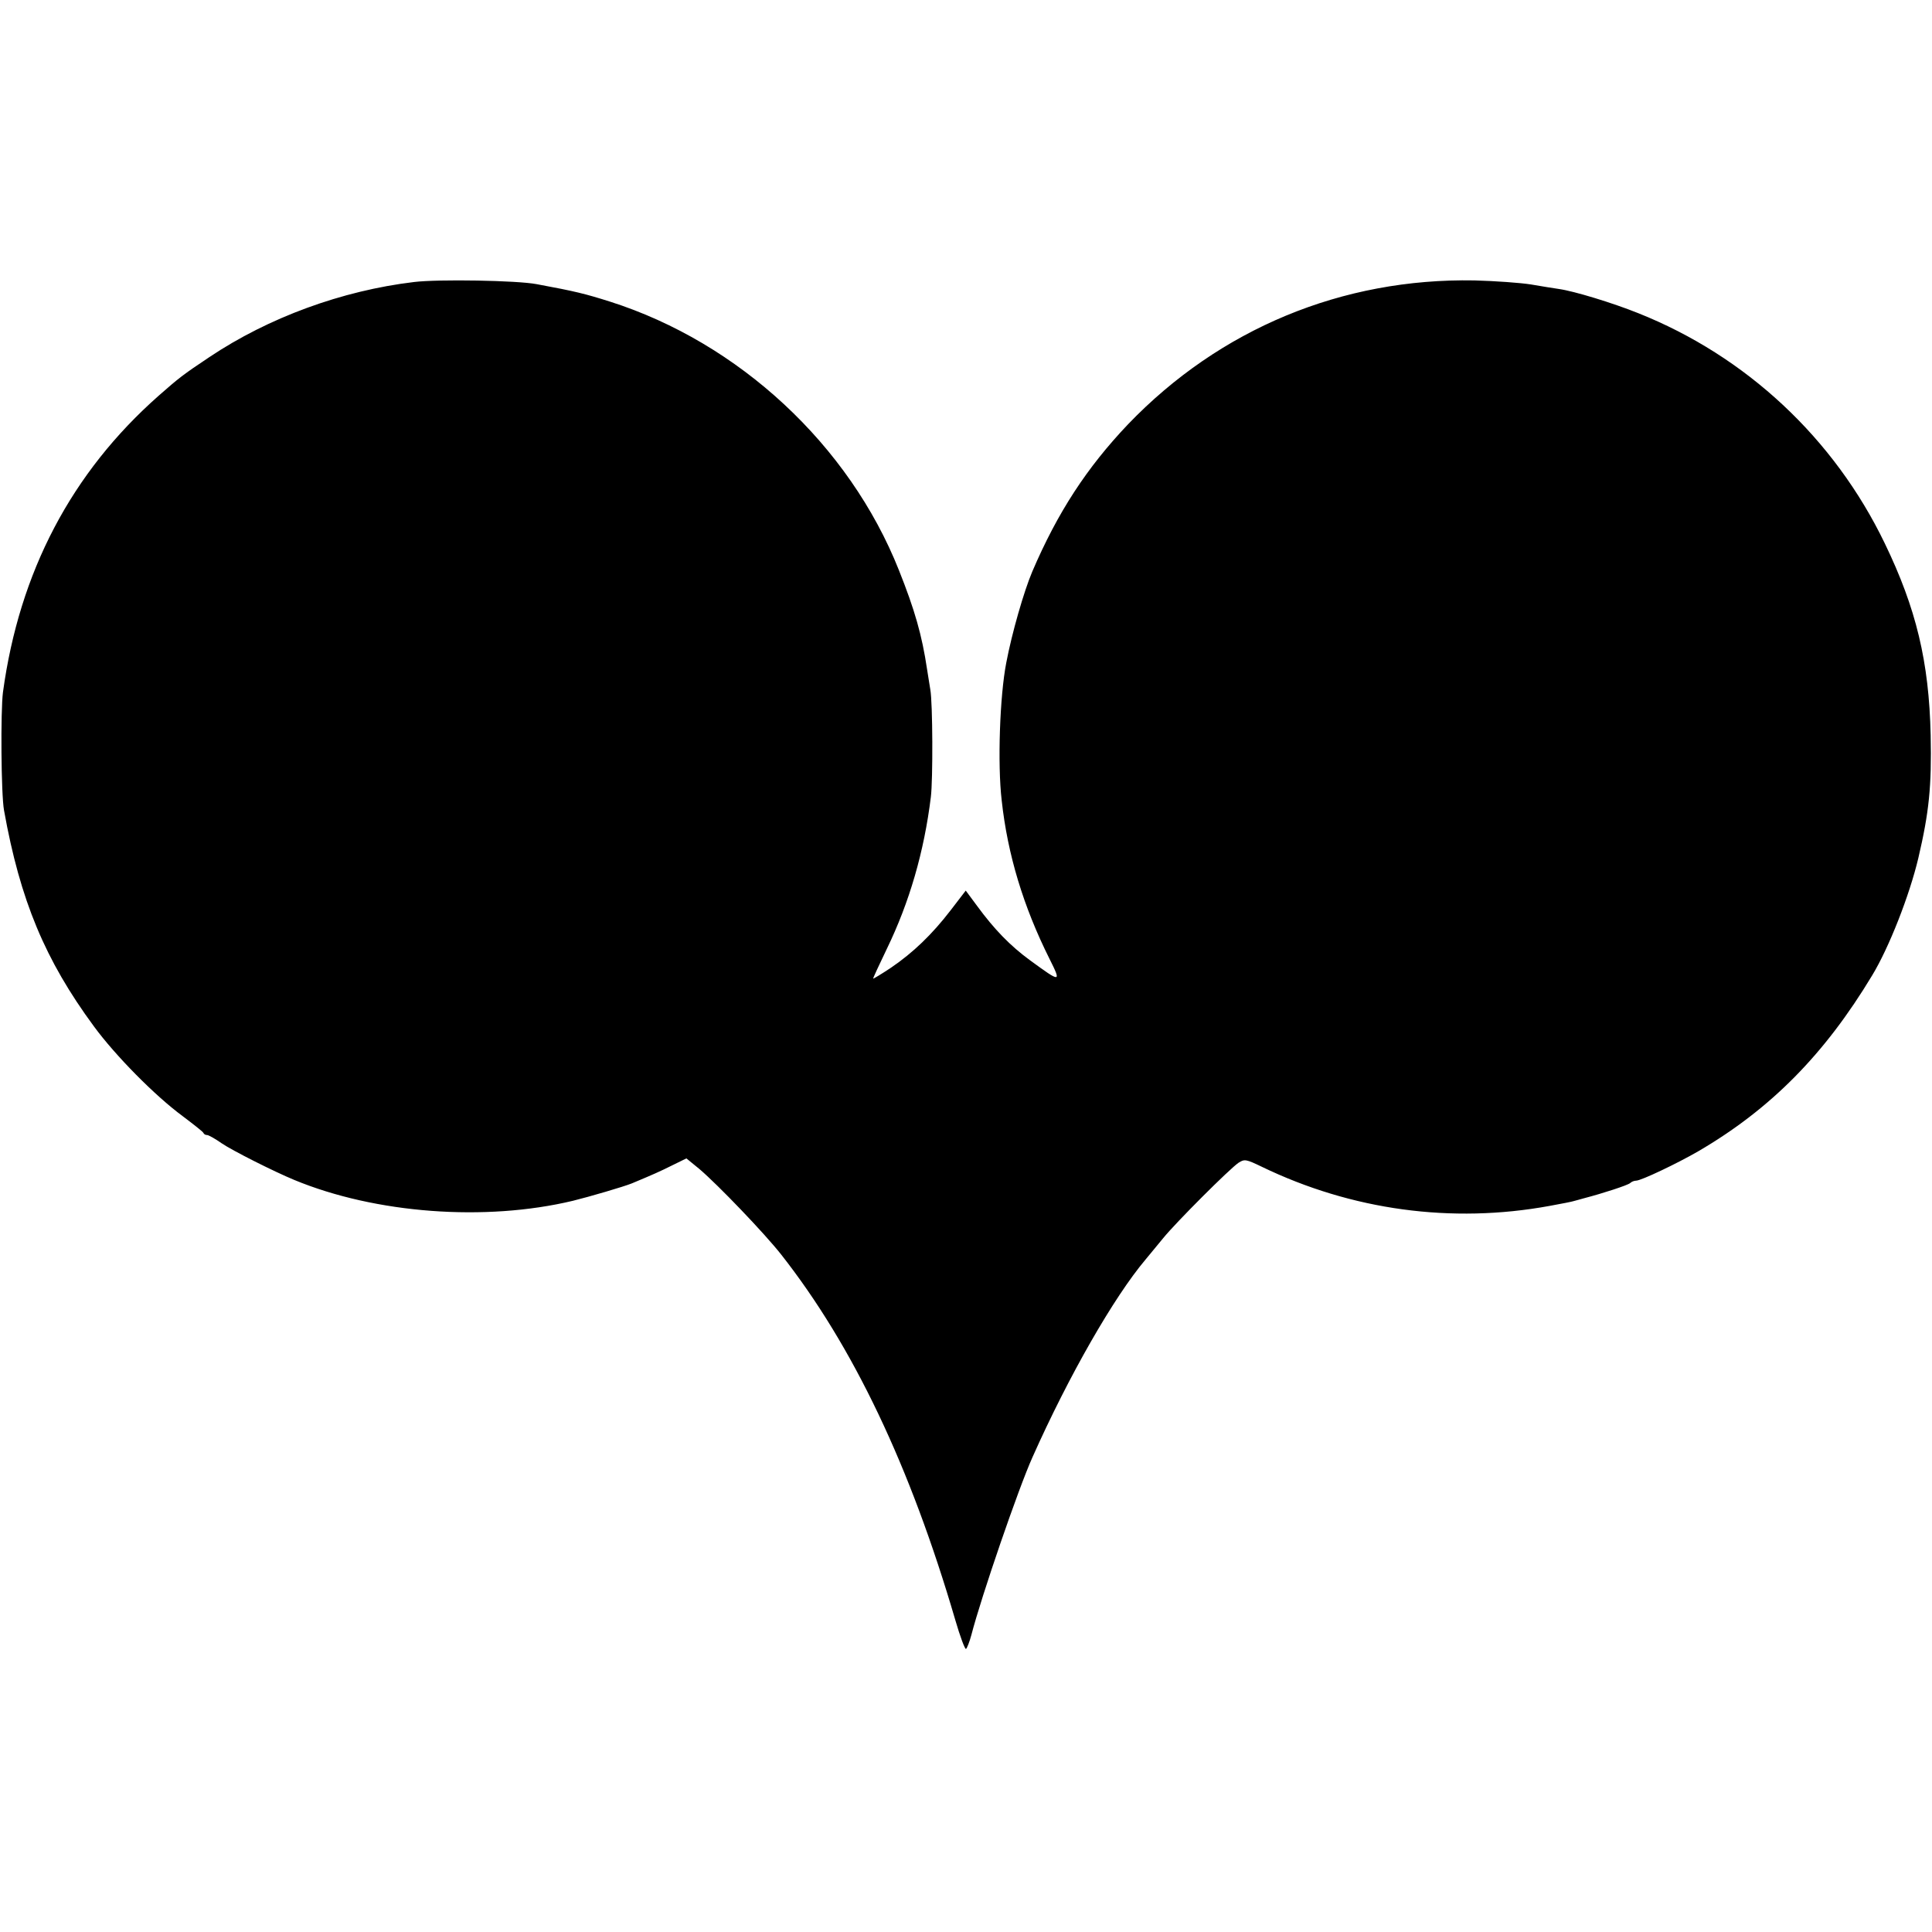
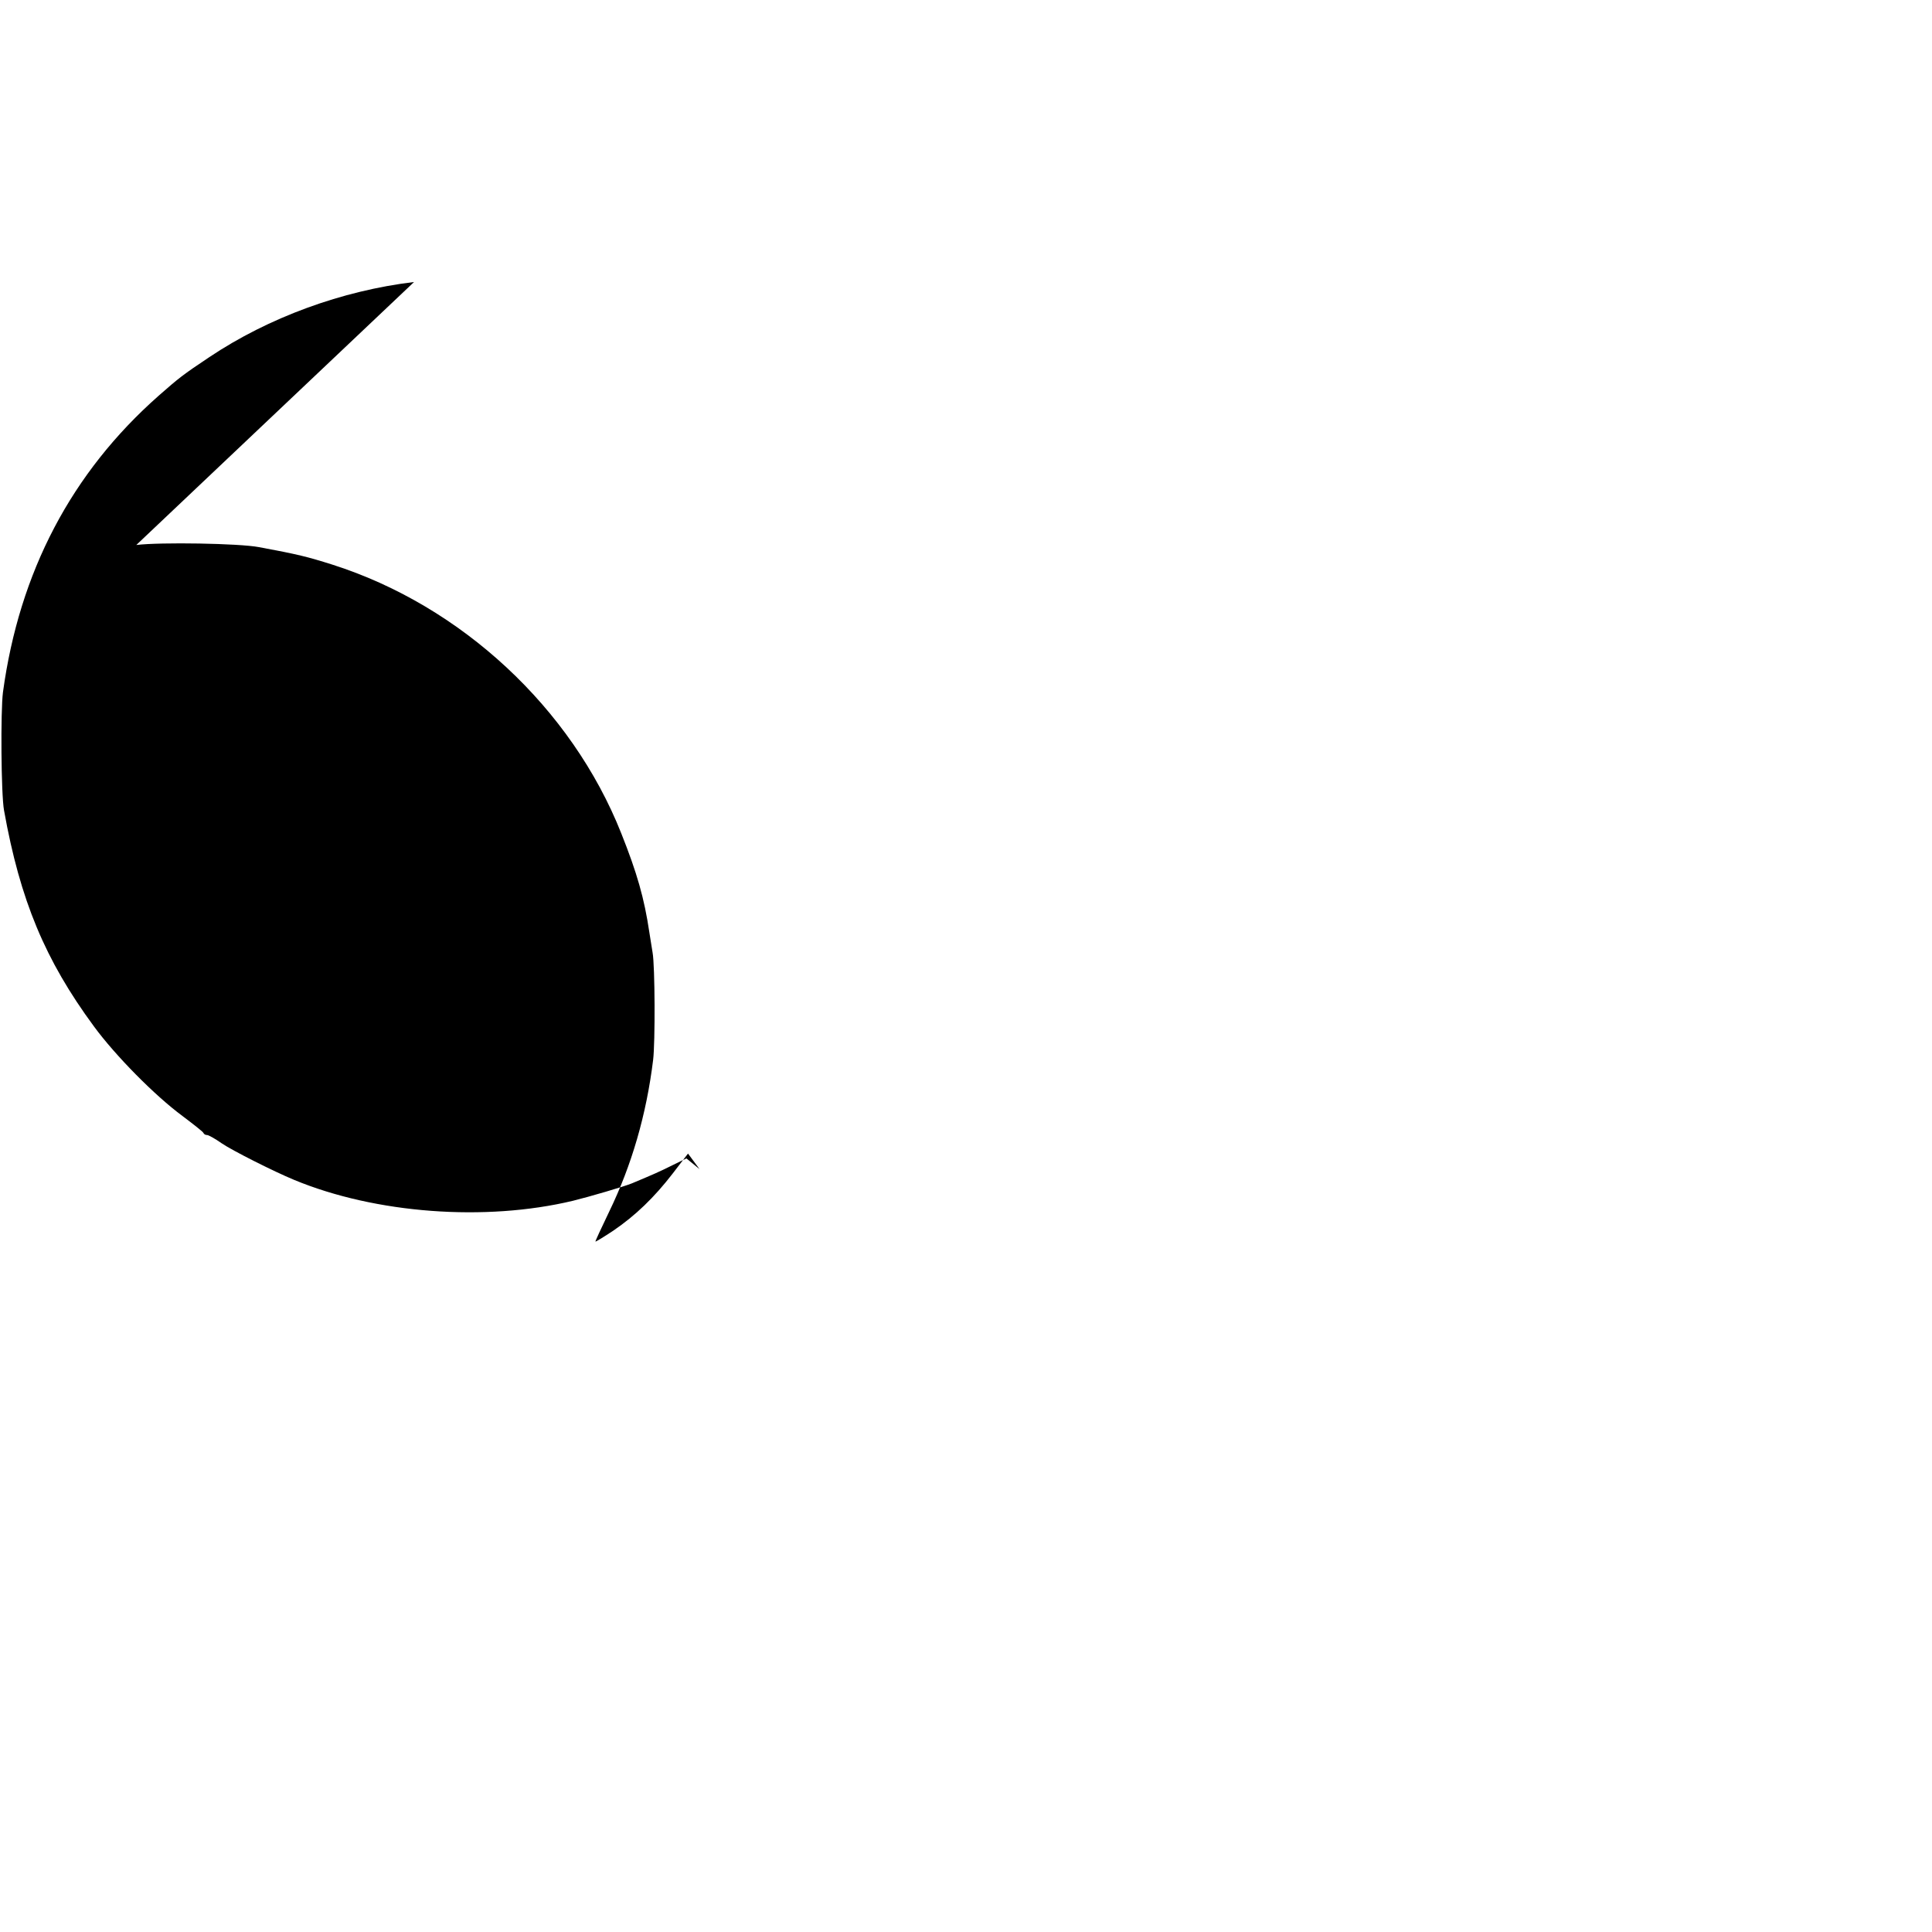
<svg xmlns="http://www.w3.org/2000/svg" version="1.0" width="720pt" height="720pt" viewBox="0 0 720 720" preserveAspectRatio="xMidYMid meet">
  <g transform="translate(0,720) scale(0.1,-0.1)" fill="#000000" stroke="none">
-     <path d="M1543 6149 c-268 -32 -542 -132 -763 -280 -99 -66 -114 -78 -189 -144 -324 -286 -519 -656 -580 -1105 -9 -69 -7 -381 4 -440 60 -335 153 -558 335 -805 80 -109 227 -258 330 -334 41 -31 77 -59 78 -63 2 -5 8 -8 14 -8 5 0 29 -13 53 -30 39 -27 196 -106 271 -137 304 -126 713 -156 1039 -78 61 15 191 53 220 65 79 33 104 44 152 68 l51 25 49 -40 c70 -60 240 -237 304 -318 268 -341 481 -788 649 -1362 18 -62 36 -110 40 -108 4 3 13 26 20 52 37 143 176 548 228 663 135 303 303 596 421 736 14 17 44 53 66 80 47 58 248 259 281 281 22 14 28 13 86 -15 335 -162 708 -213 1073 -146 44 8 85 16 90 18 6 2 24 6 40 11 69 18 161 48 170 56 5 5 15 9 22 9 19 0 153 64 231 109 271 158 472 362 649 656 63 104 139 298 172 437 40 171 50 267 46 458 -6 274 -54 473 -171 715 -189 392 -517 698 -919 858 -97 39 -239 82 -295 90 -19 3 -66 10 -105 17 -38 6 -133 13 -210 15 -493 9 -949 -180 -1291 -536 -153 -161 -262 -327 -357 -549 -31 -73 -76 -229 -97 -340 -24 -123 -33 -377 -17 -513 22 -202 81 -396 178 -590 45 -90 43 -90 -72 -6 -74 54 -134 116 -197 202 l-43 58 -56 -73 c-70 -91 -140 -158 -222 -214 -36 -24 -66 -42 -67 -41 -1 1 22 51 51 111 84 173 139 362 164 566 8 64 7 351 -2 400 -2 14 -8 48 -12 75 -19 128 -46 222 -105 370 -185 466 -596 848 -1077 1001 -92 29 -127 38 -273 65 -73 14 -366 19 -457 8z" />
+     <path d="M1543 6149 c-268 -32 -542 -132 -763 -280 -99 -66 -114 -78 -189 -144 -324 -286 -519 -656 -580 -1105 -9 -69 -7 -381 4 -440 60 -335 153 -558 335 -805 80 -109 227 -258 330 -334 41 -31 77 -59 78 -63 2 -5 8 -8 14 -8 5 0 29 -13 53 -30 39 -27 196 -106 271 -137 304 -126 713 -156 1039 -78 61 15 191 53 220 65 79 33 104 44 152 68 l51 25 49 -40 l-43 58 -56 -73 c-70 -91 -140 -158 -222 -214 -36 -24 -66 -42 -67 -41 -1 1 22 51 51 111 84 173 139 362 164 566 8 64 7 351 -2 400 -2 14 -8 48 -12 75 -19 128 -46 222 -105 370 -185 466 -596 848 -1077 1001 -92 29 -127 38 -273 65 -73 14 -366 19 -457 8z" />
  </g>
</svg>